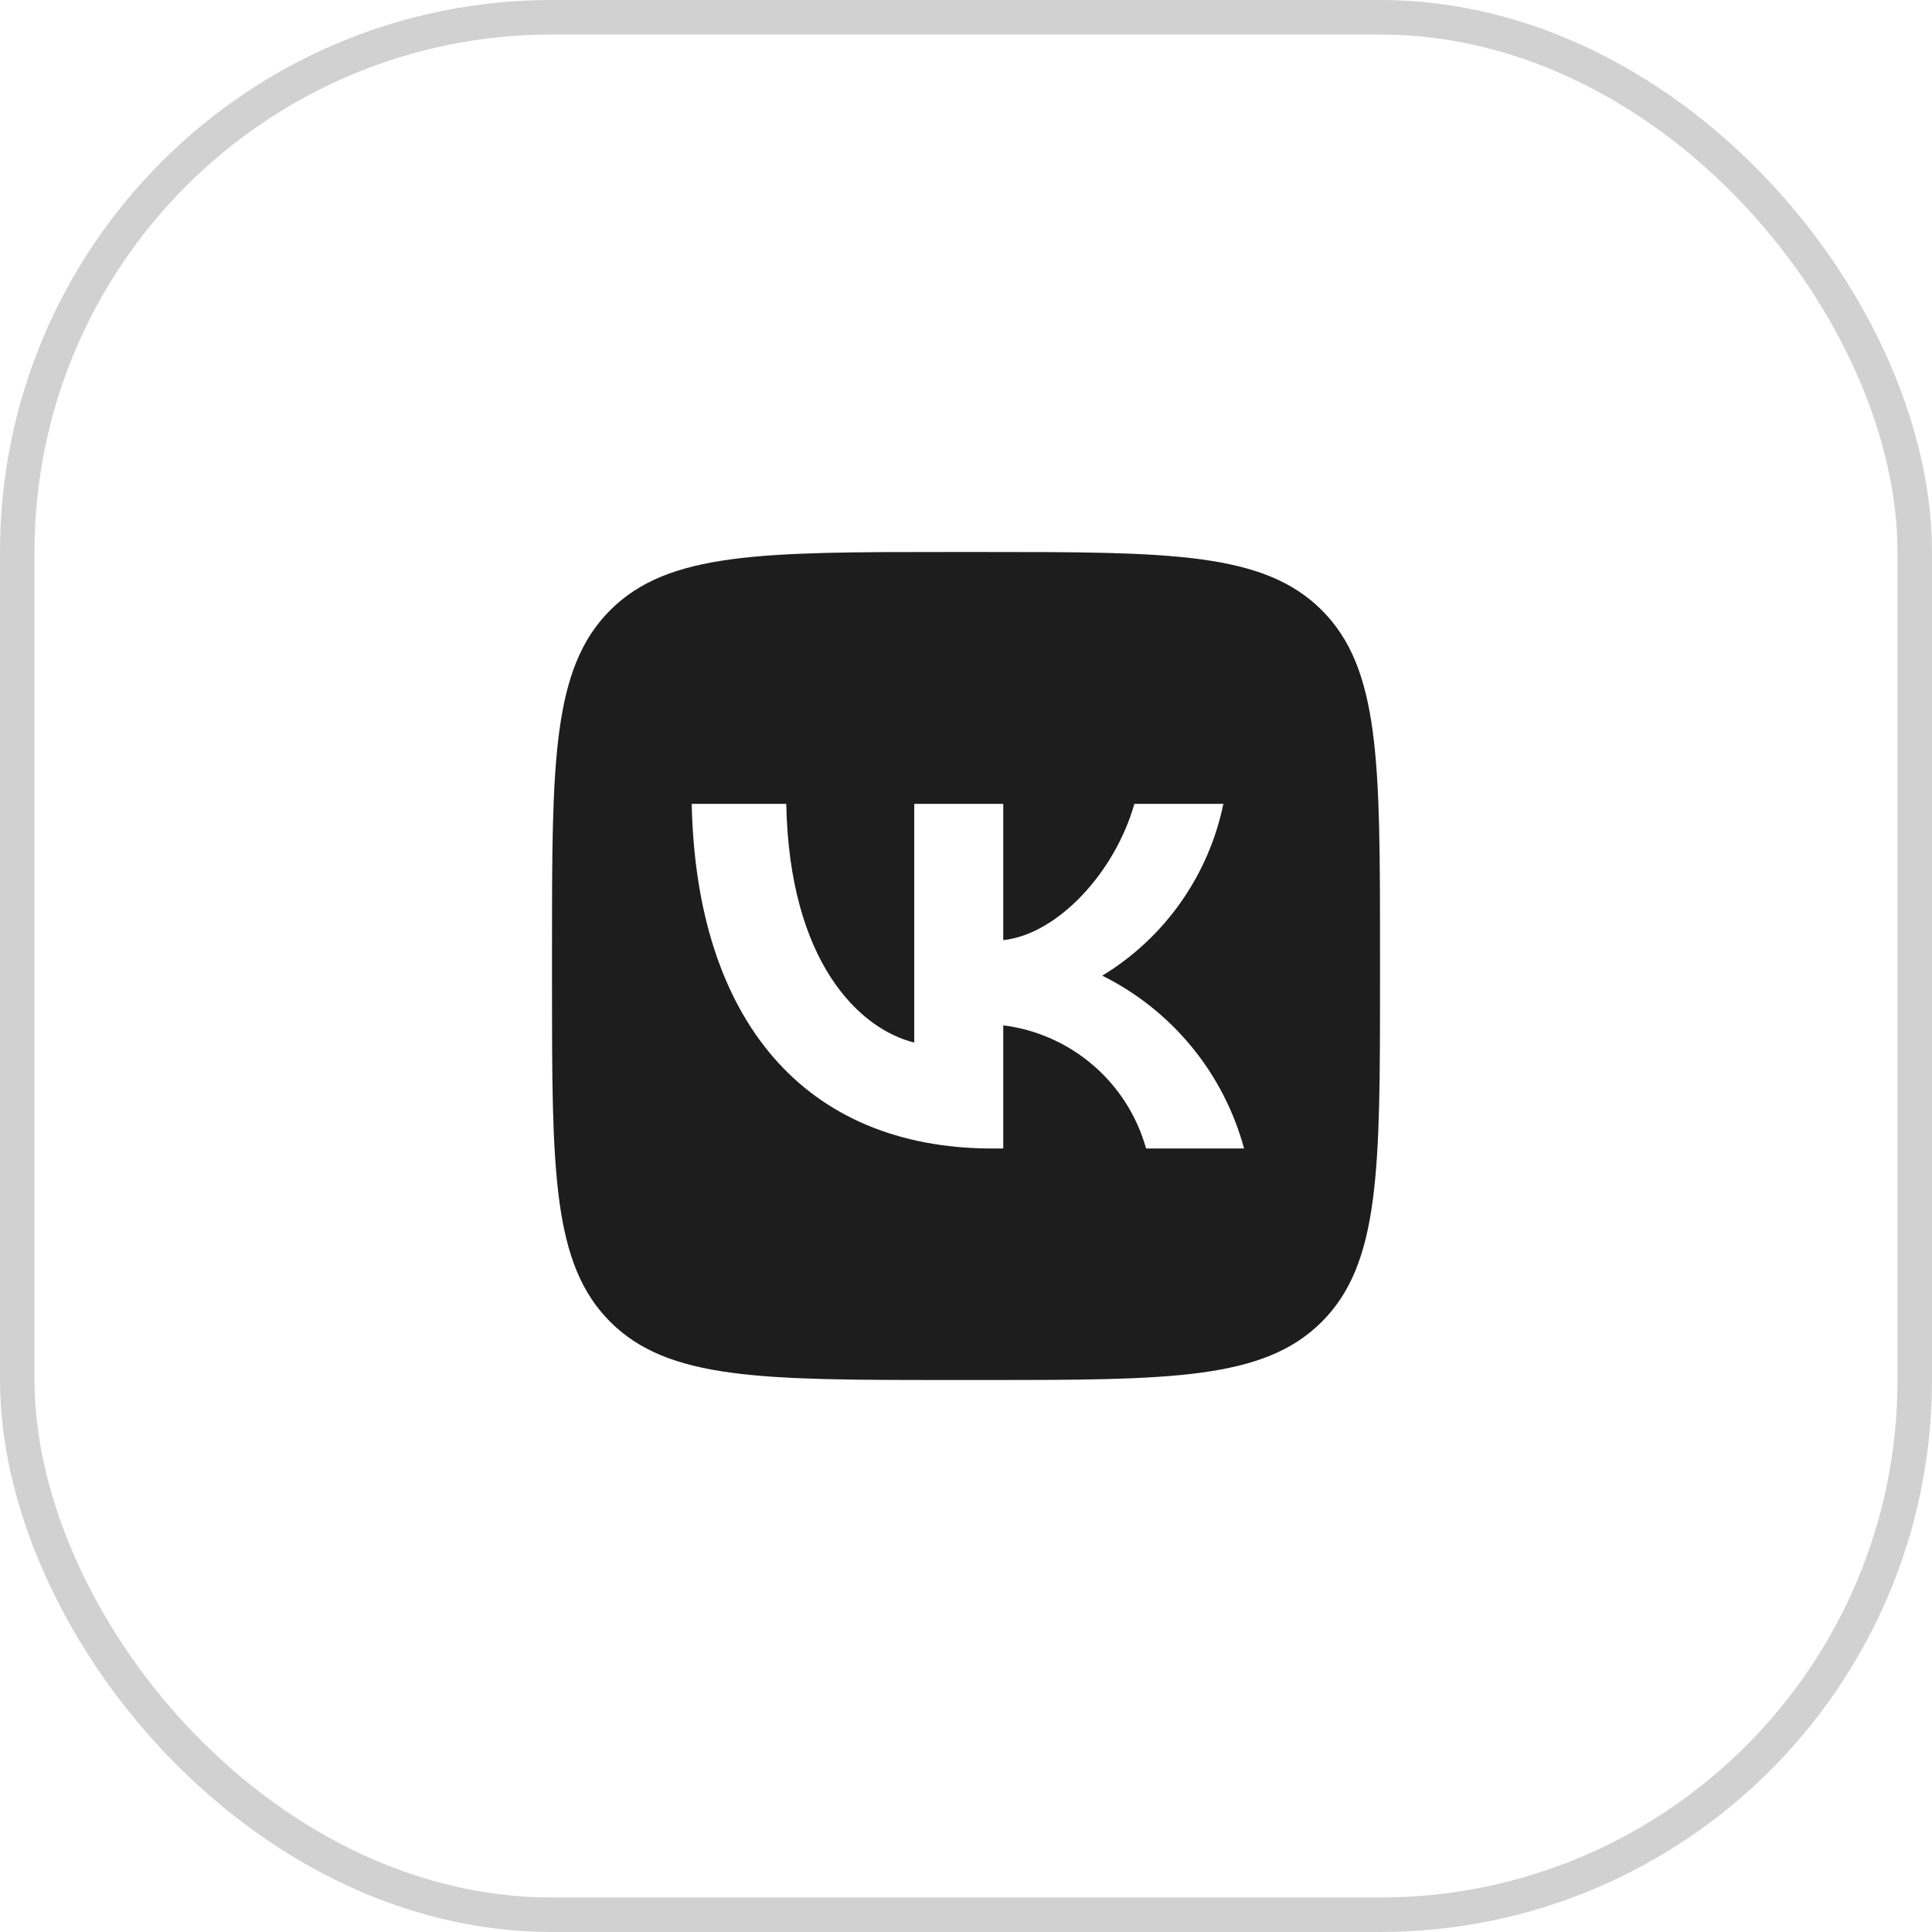
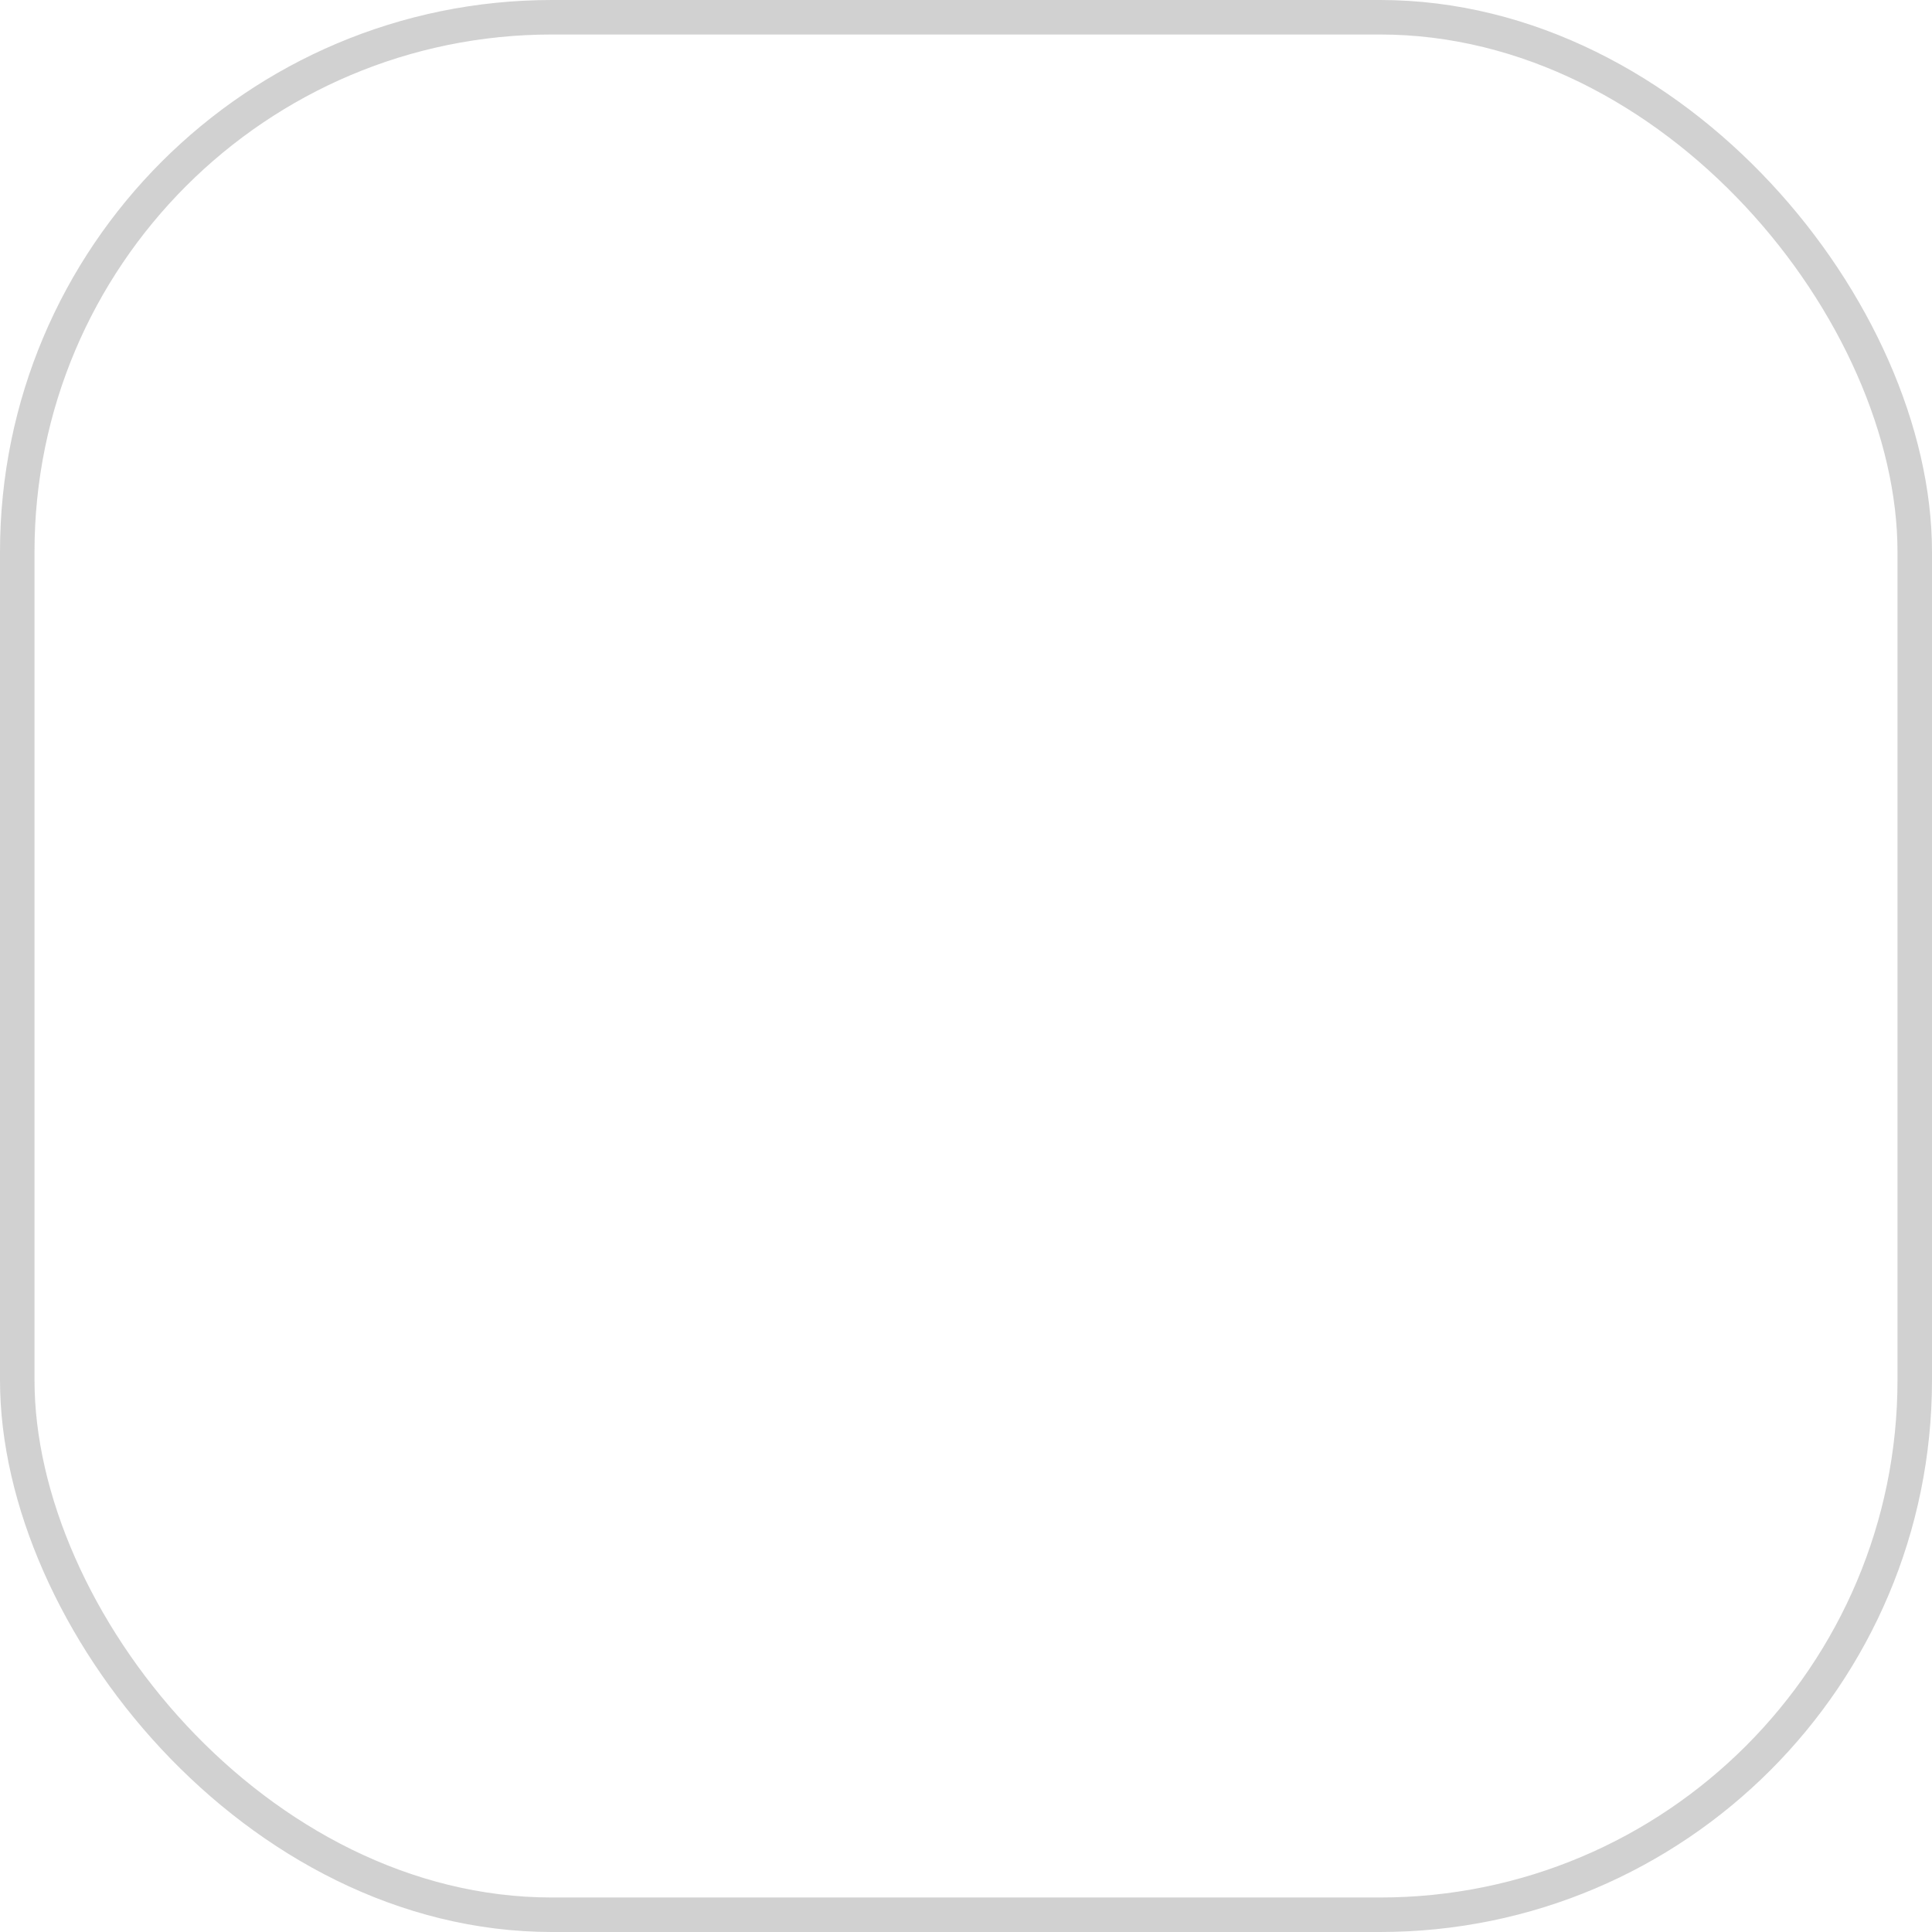
<svg xmlns="http://www.w3.org/2000/svg" width="56" height="56" viewBox="0 0 56 56" fill="none">
  <rect x="0.5" y="0.5" width="55" height="55" rx="15.5" stroke="#1D1D1D" stroke-opacity="0.2" />
-   <path d="M17.687 17.687C16 19.374 16 22.09 16 27.52V28.48C16 33.91 16 36.626 17.687 38.313C19.374 40 22.09 40 27.52 40H28.48C33.91 40 36.626 40 38.313 38.313C40 36.626 40 33.91 40 28.48V27.52C40 22.09 40 19.374 38.313 17.687C36.626 16 33.91 16 28.48 16H27.52C22.09 16 19.374 16 17.687 17.687ZM20.05 23.3H22.79C22.88 27.88 24.9 29.82 26.5 30.22V23.3H29.08V27.25C30.66 27.08 32.32 25.28 32.88 23.3H35.46C35.249 24.327 34.828 25.299 34.224 26.156C33.62 27.013 32.846 27.736 31.95 28.28C32.95 28.777 33.834 29.48 34.543 30.344C35.251 31.207 35.768 32.212 36.06 33.29H33.22C32.958 32.353 32.426 31.515 31.689 30.88C30.953 30.245 30.045 29.841 29.08 29.72V33.29H28.77C23.3 33.29 20.18 29.54 20.05 23.3V23.3Z" fill="#1D1D1D" />
</svg>